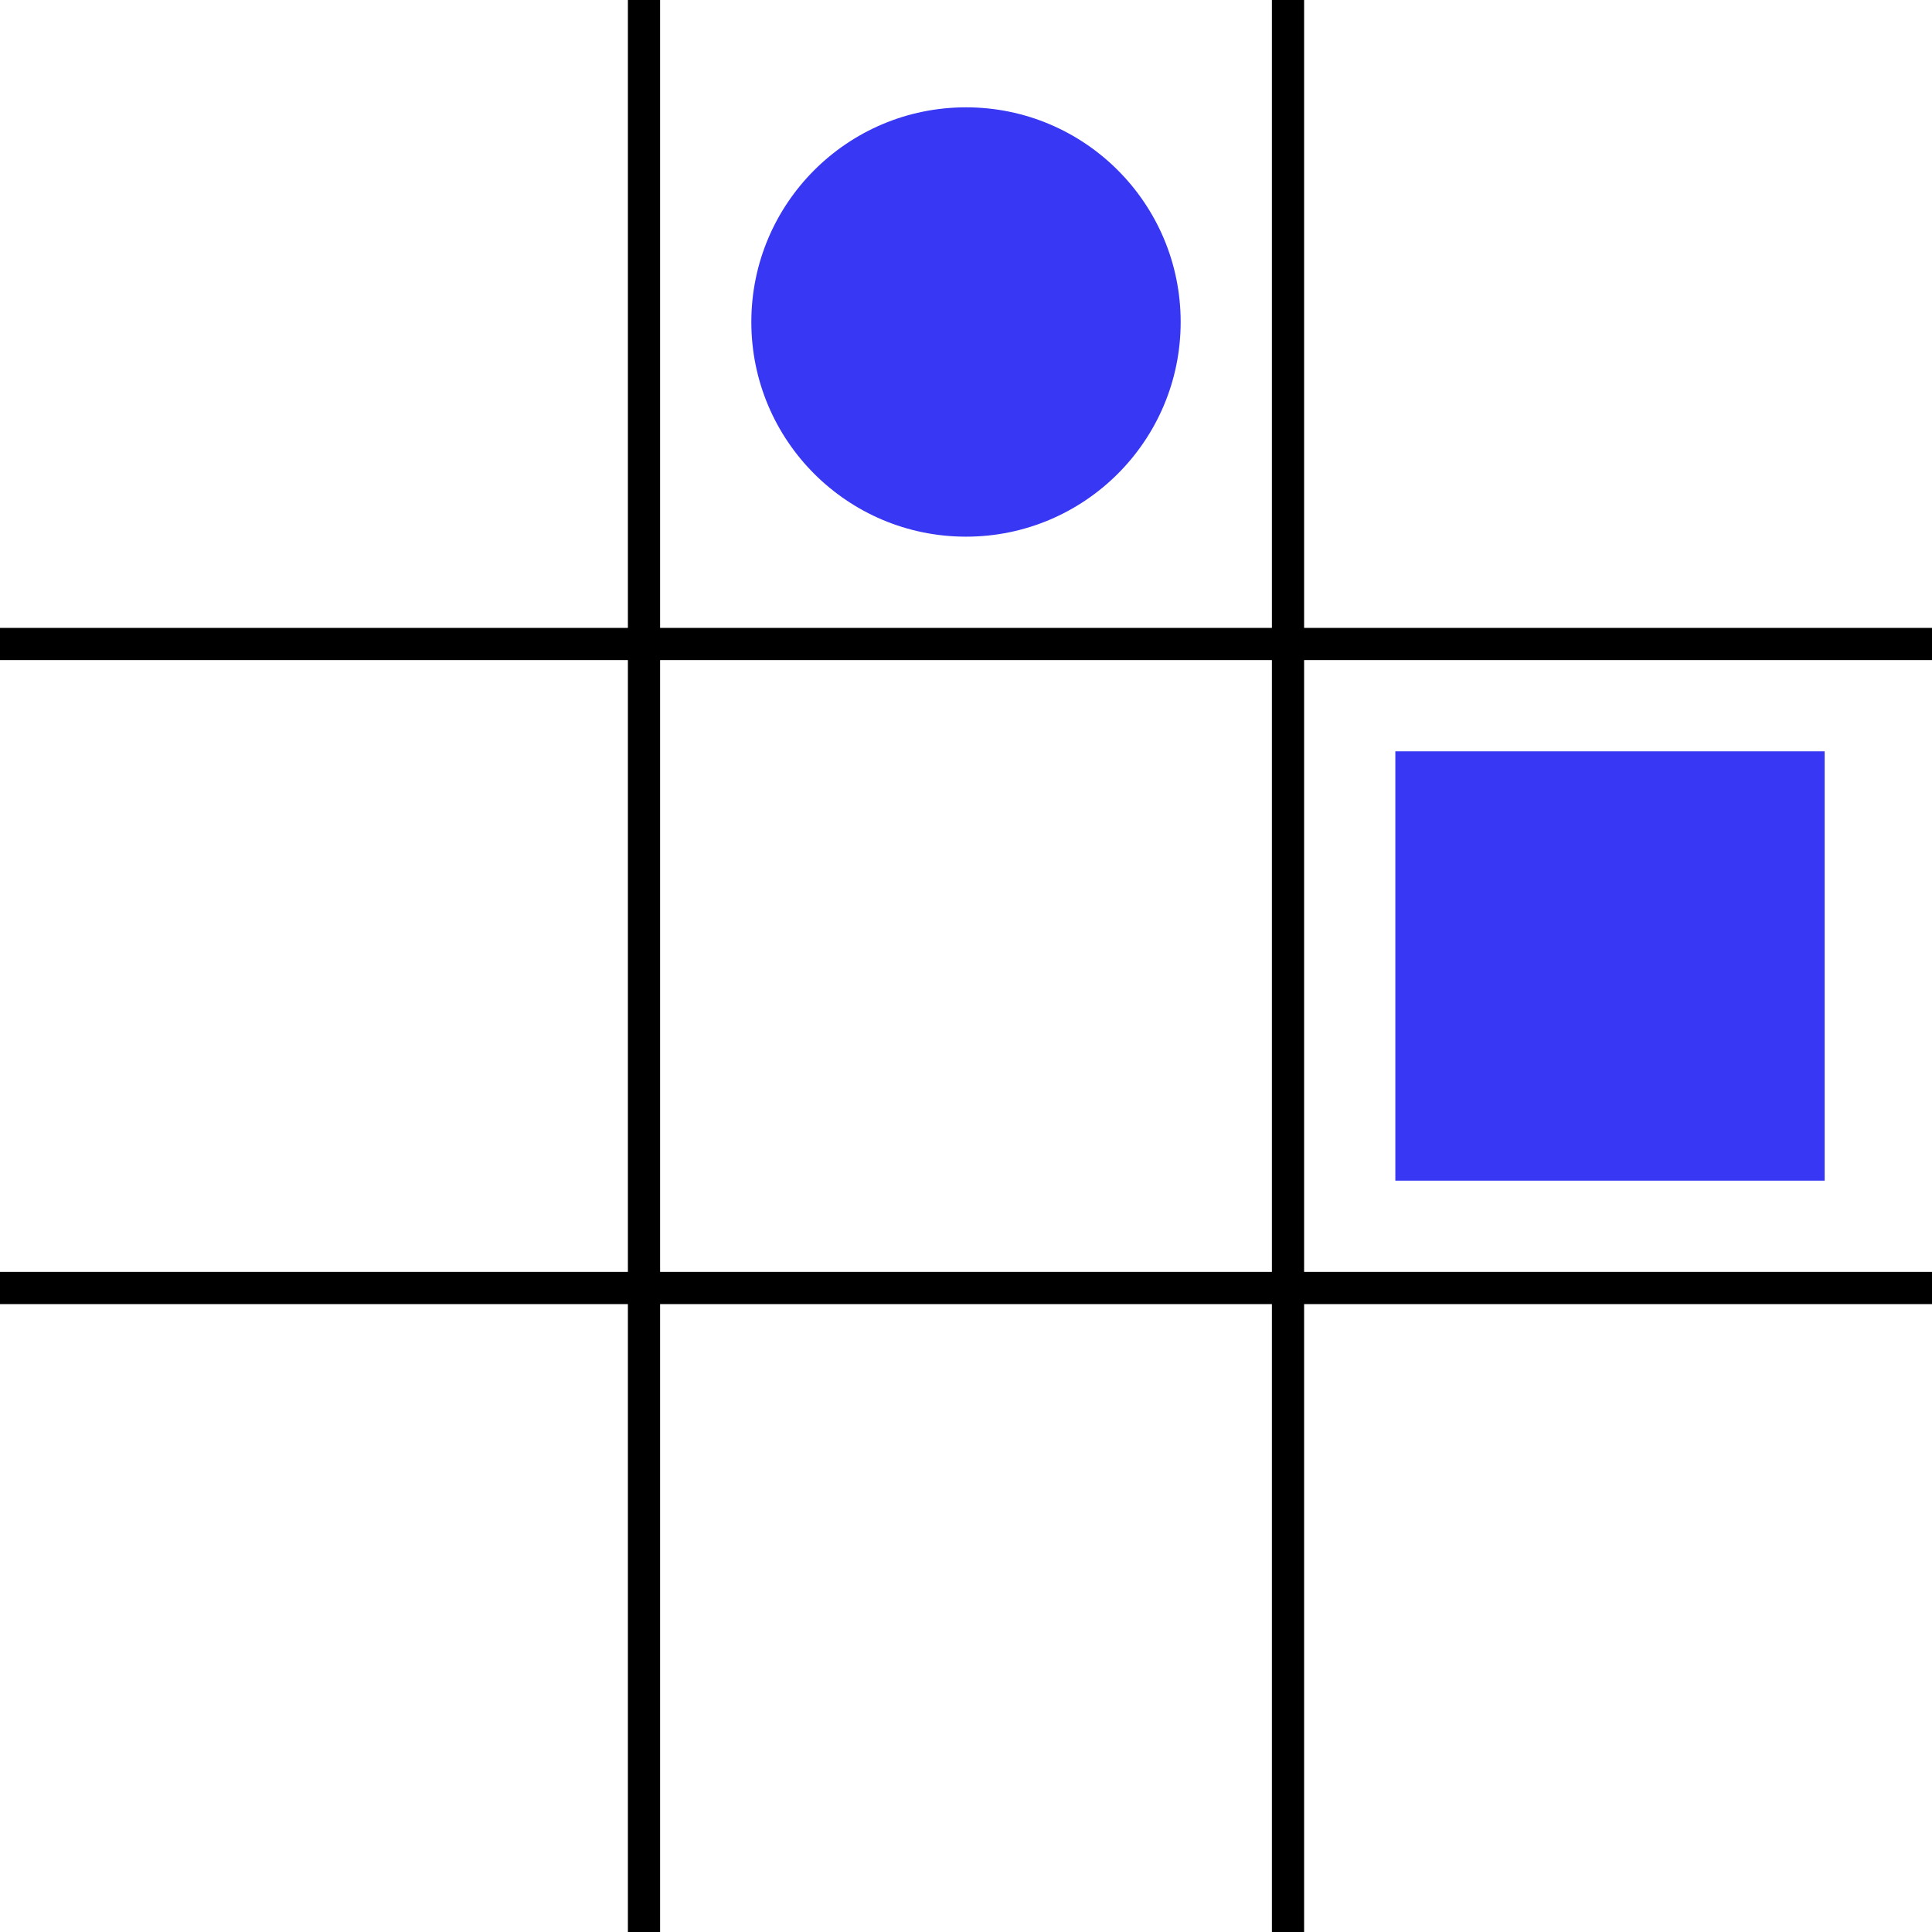
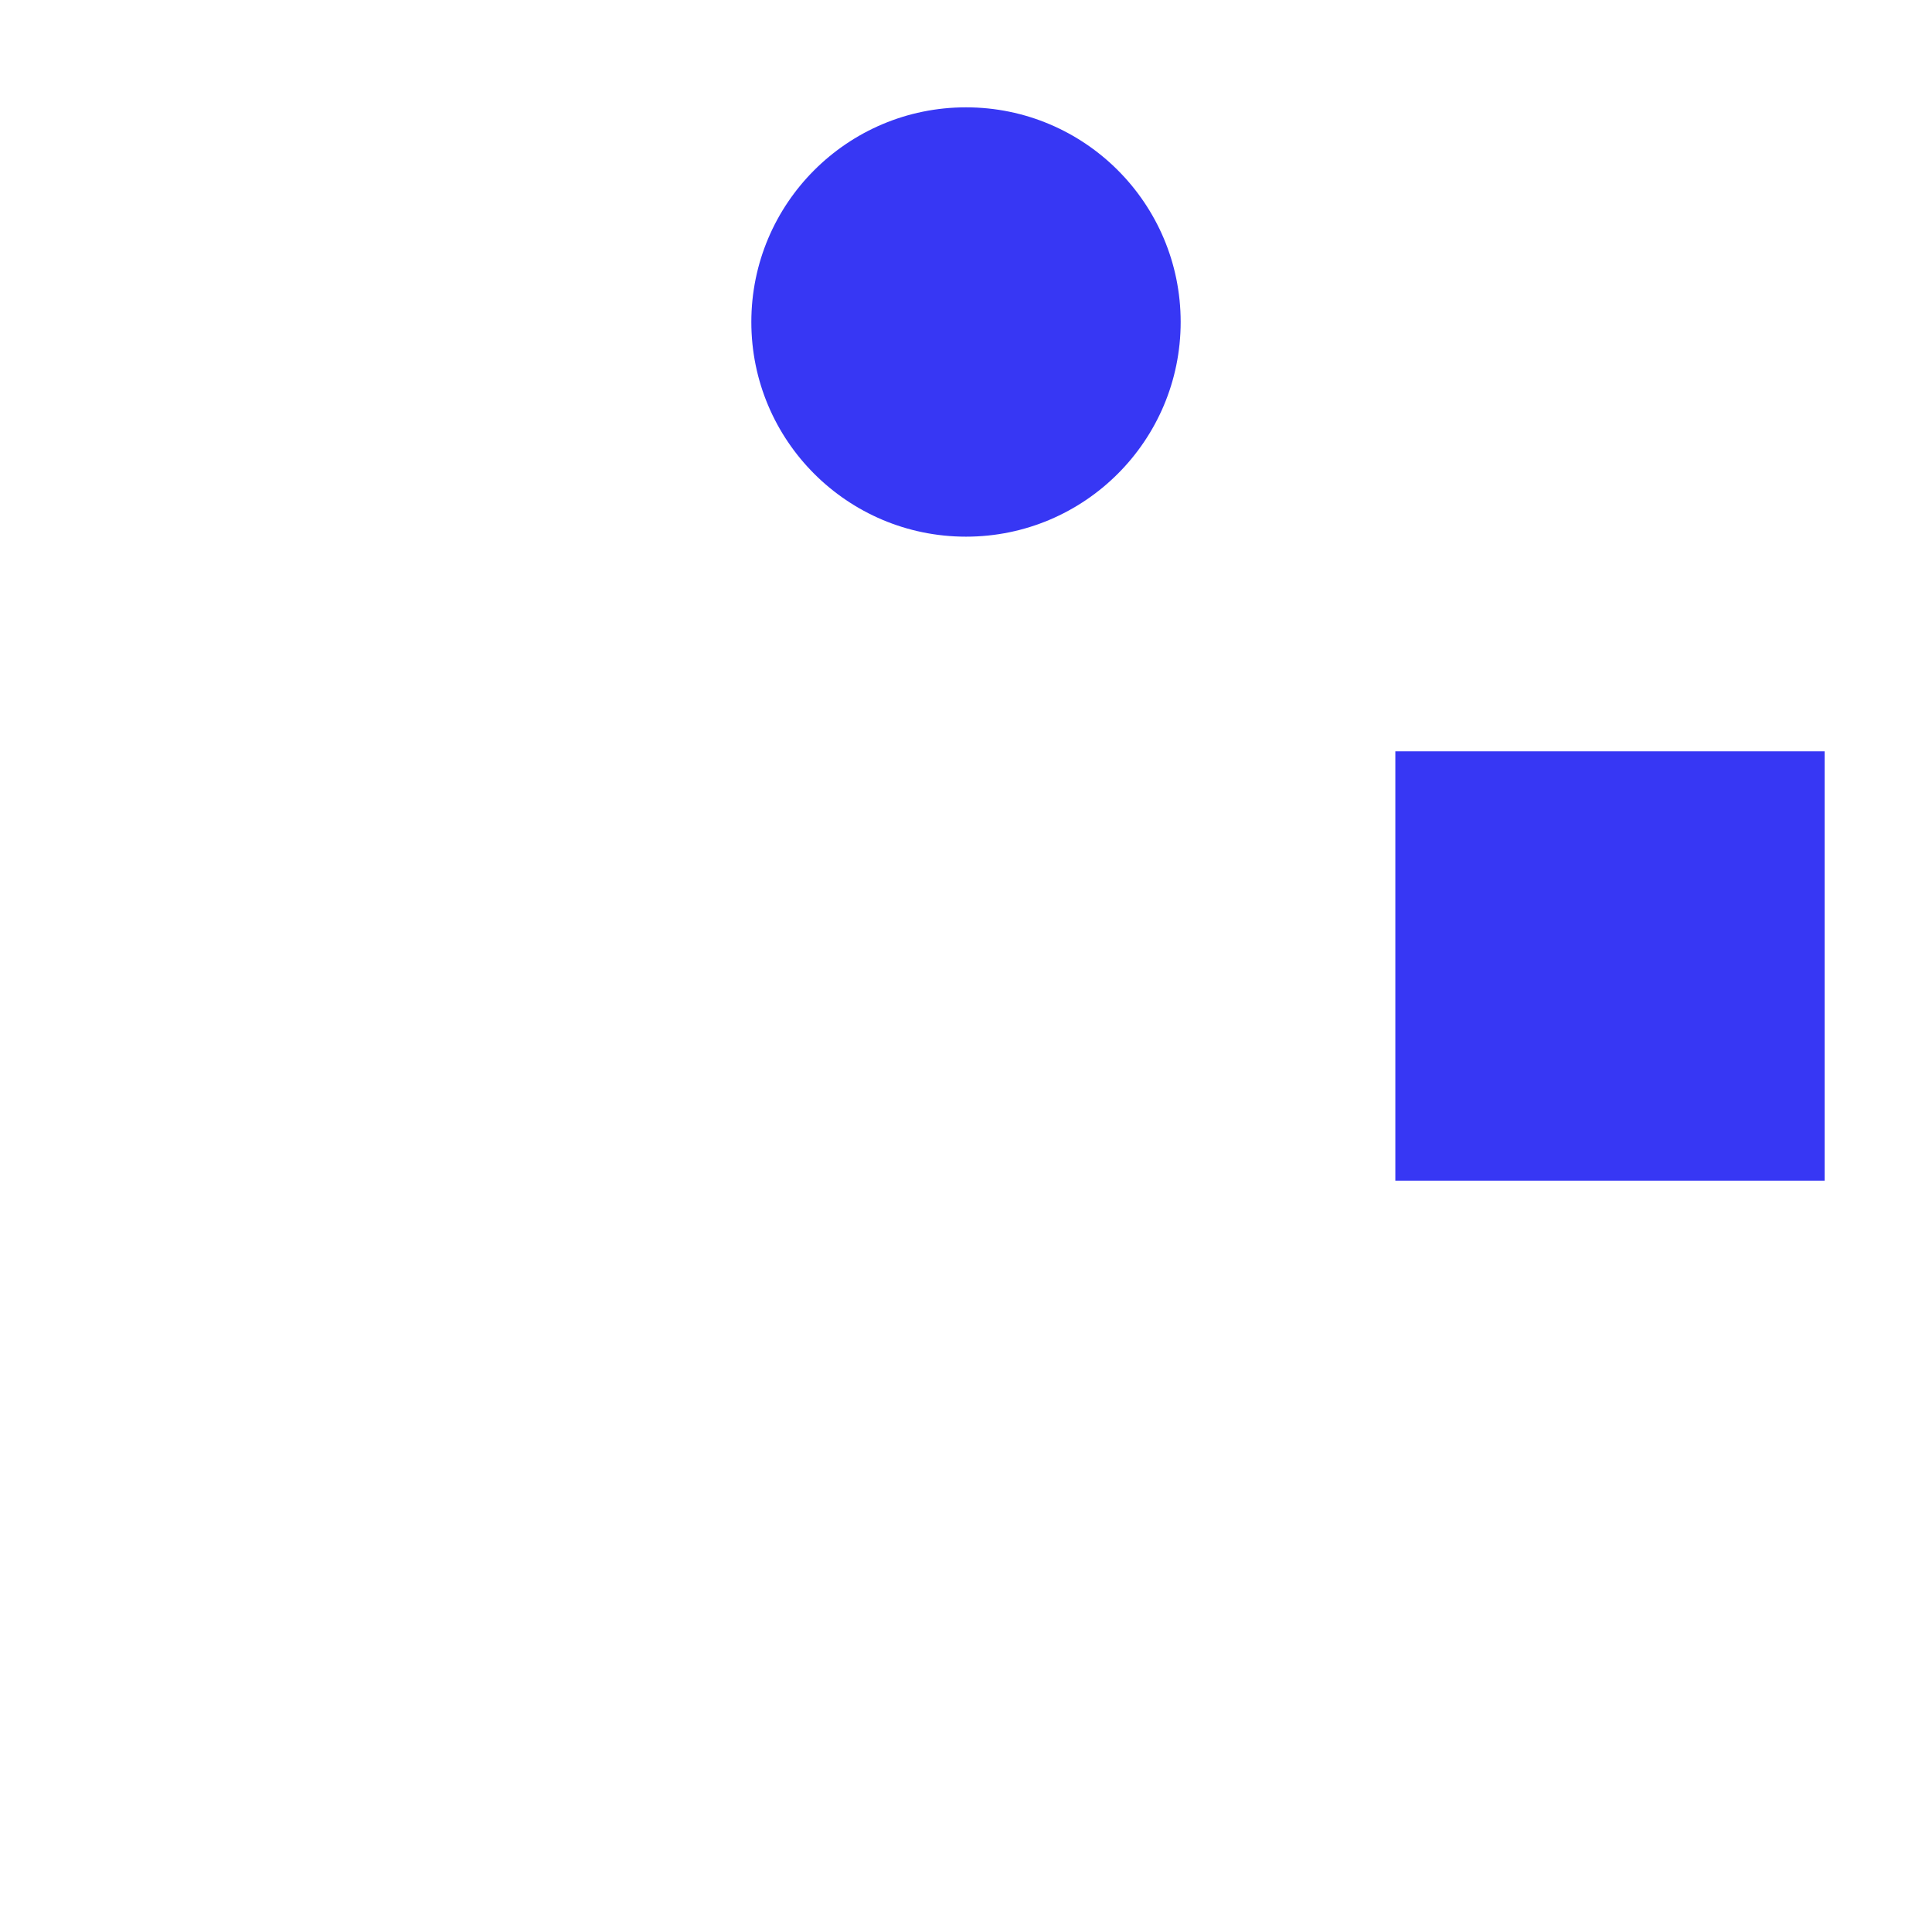
<svg xmlns="http://www.w3.org/2000/svg" width="180" height="180">
  <path style="fill:#3737f4;fill-opacity:1;stroke-width:3" d="M130 70h40v40h-40z" />
  <circle style="fill:#3737f4;fill-opacity:1;stroke-width:3" cx="90" cy="30" r="20" />
-   <path style="fill:none;stroke:#000;stroke-width:3" d="M0 60h180M0 120h180M60 0v180M120 0v180" />
</svg>